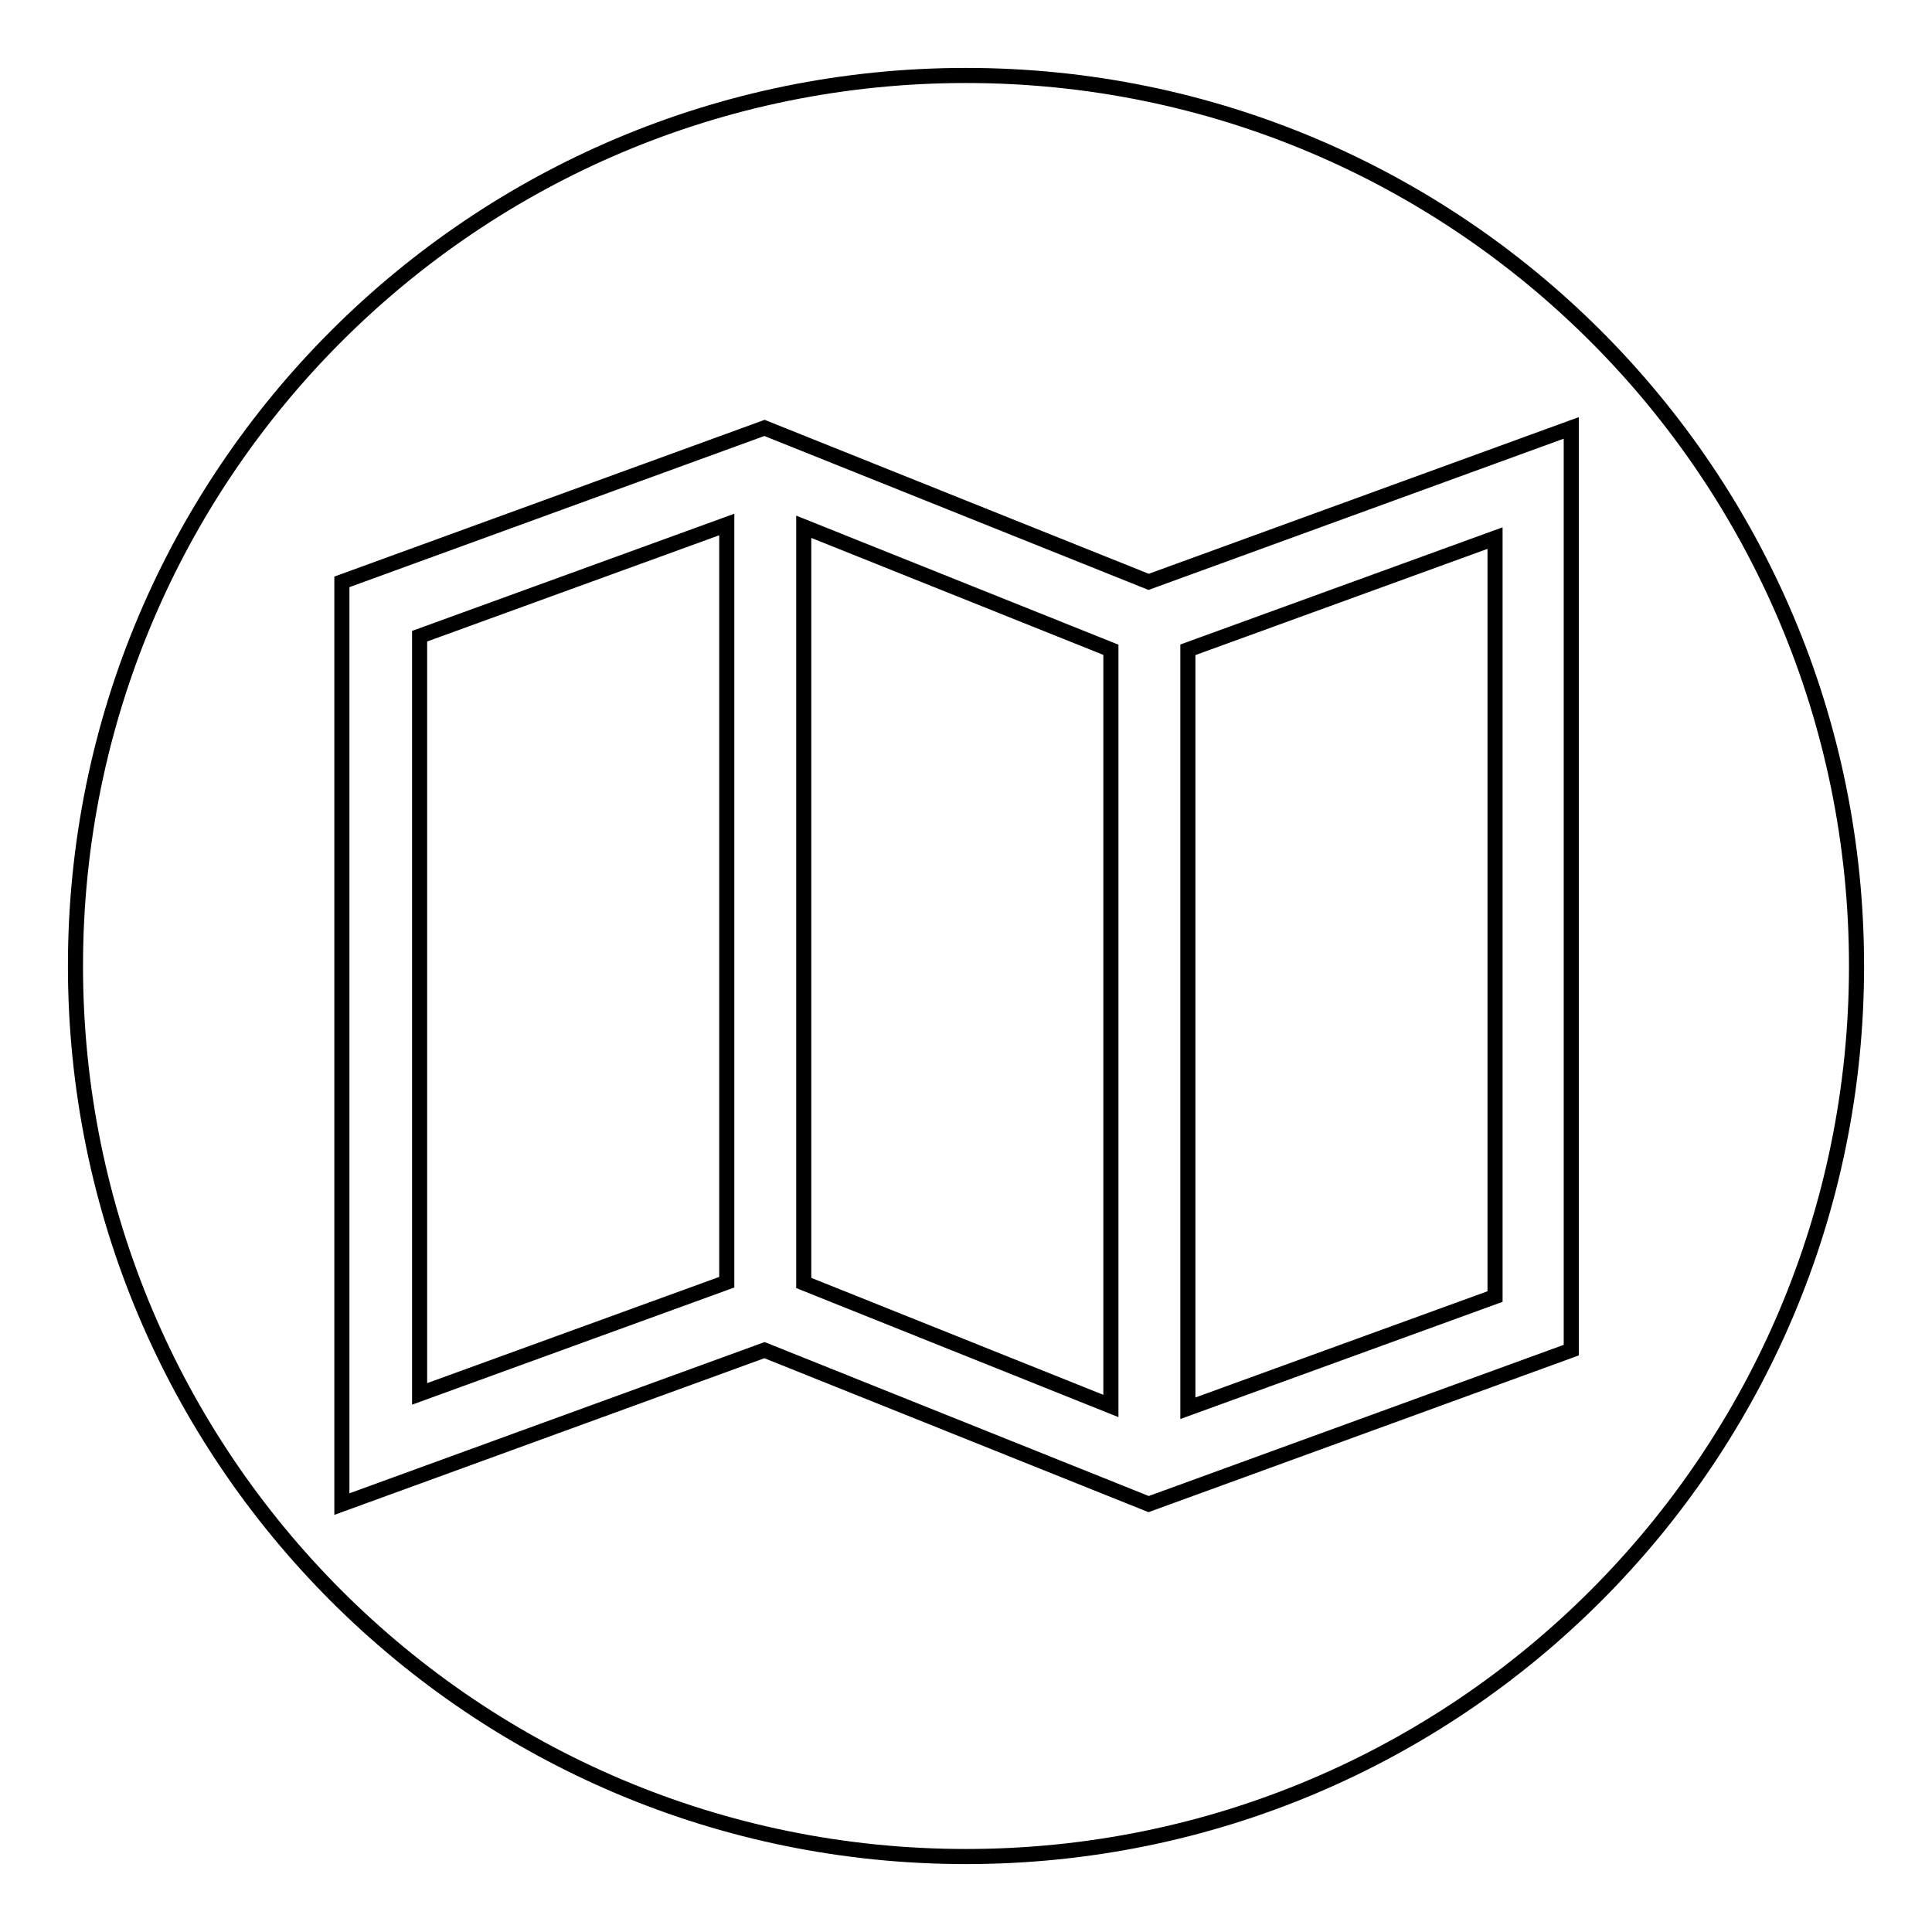
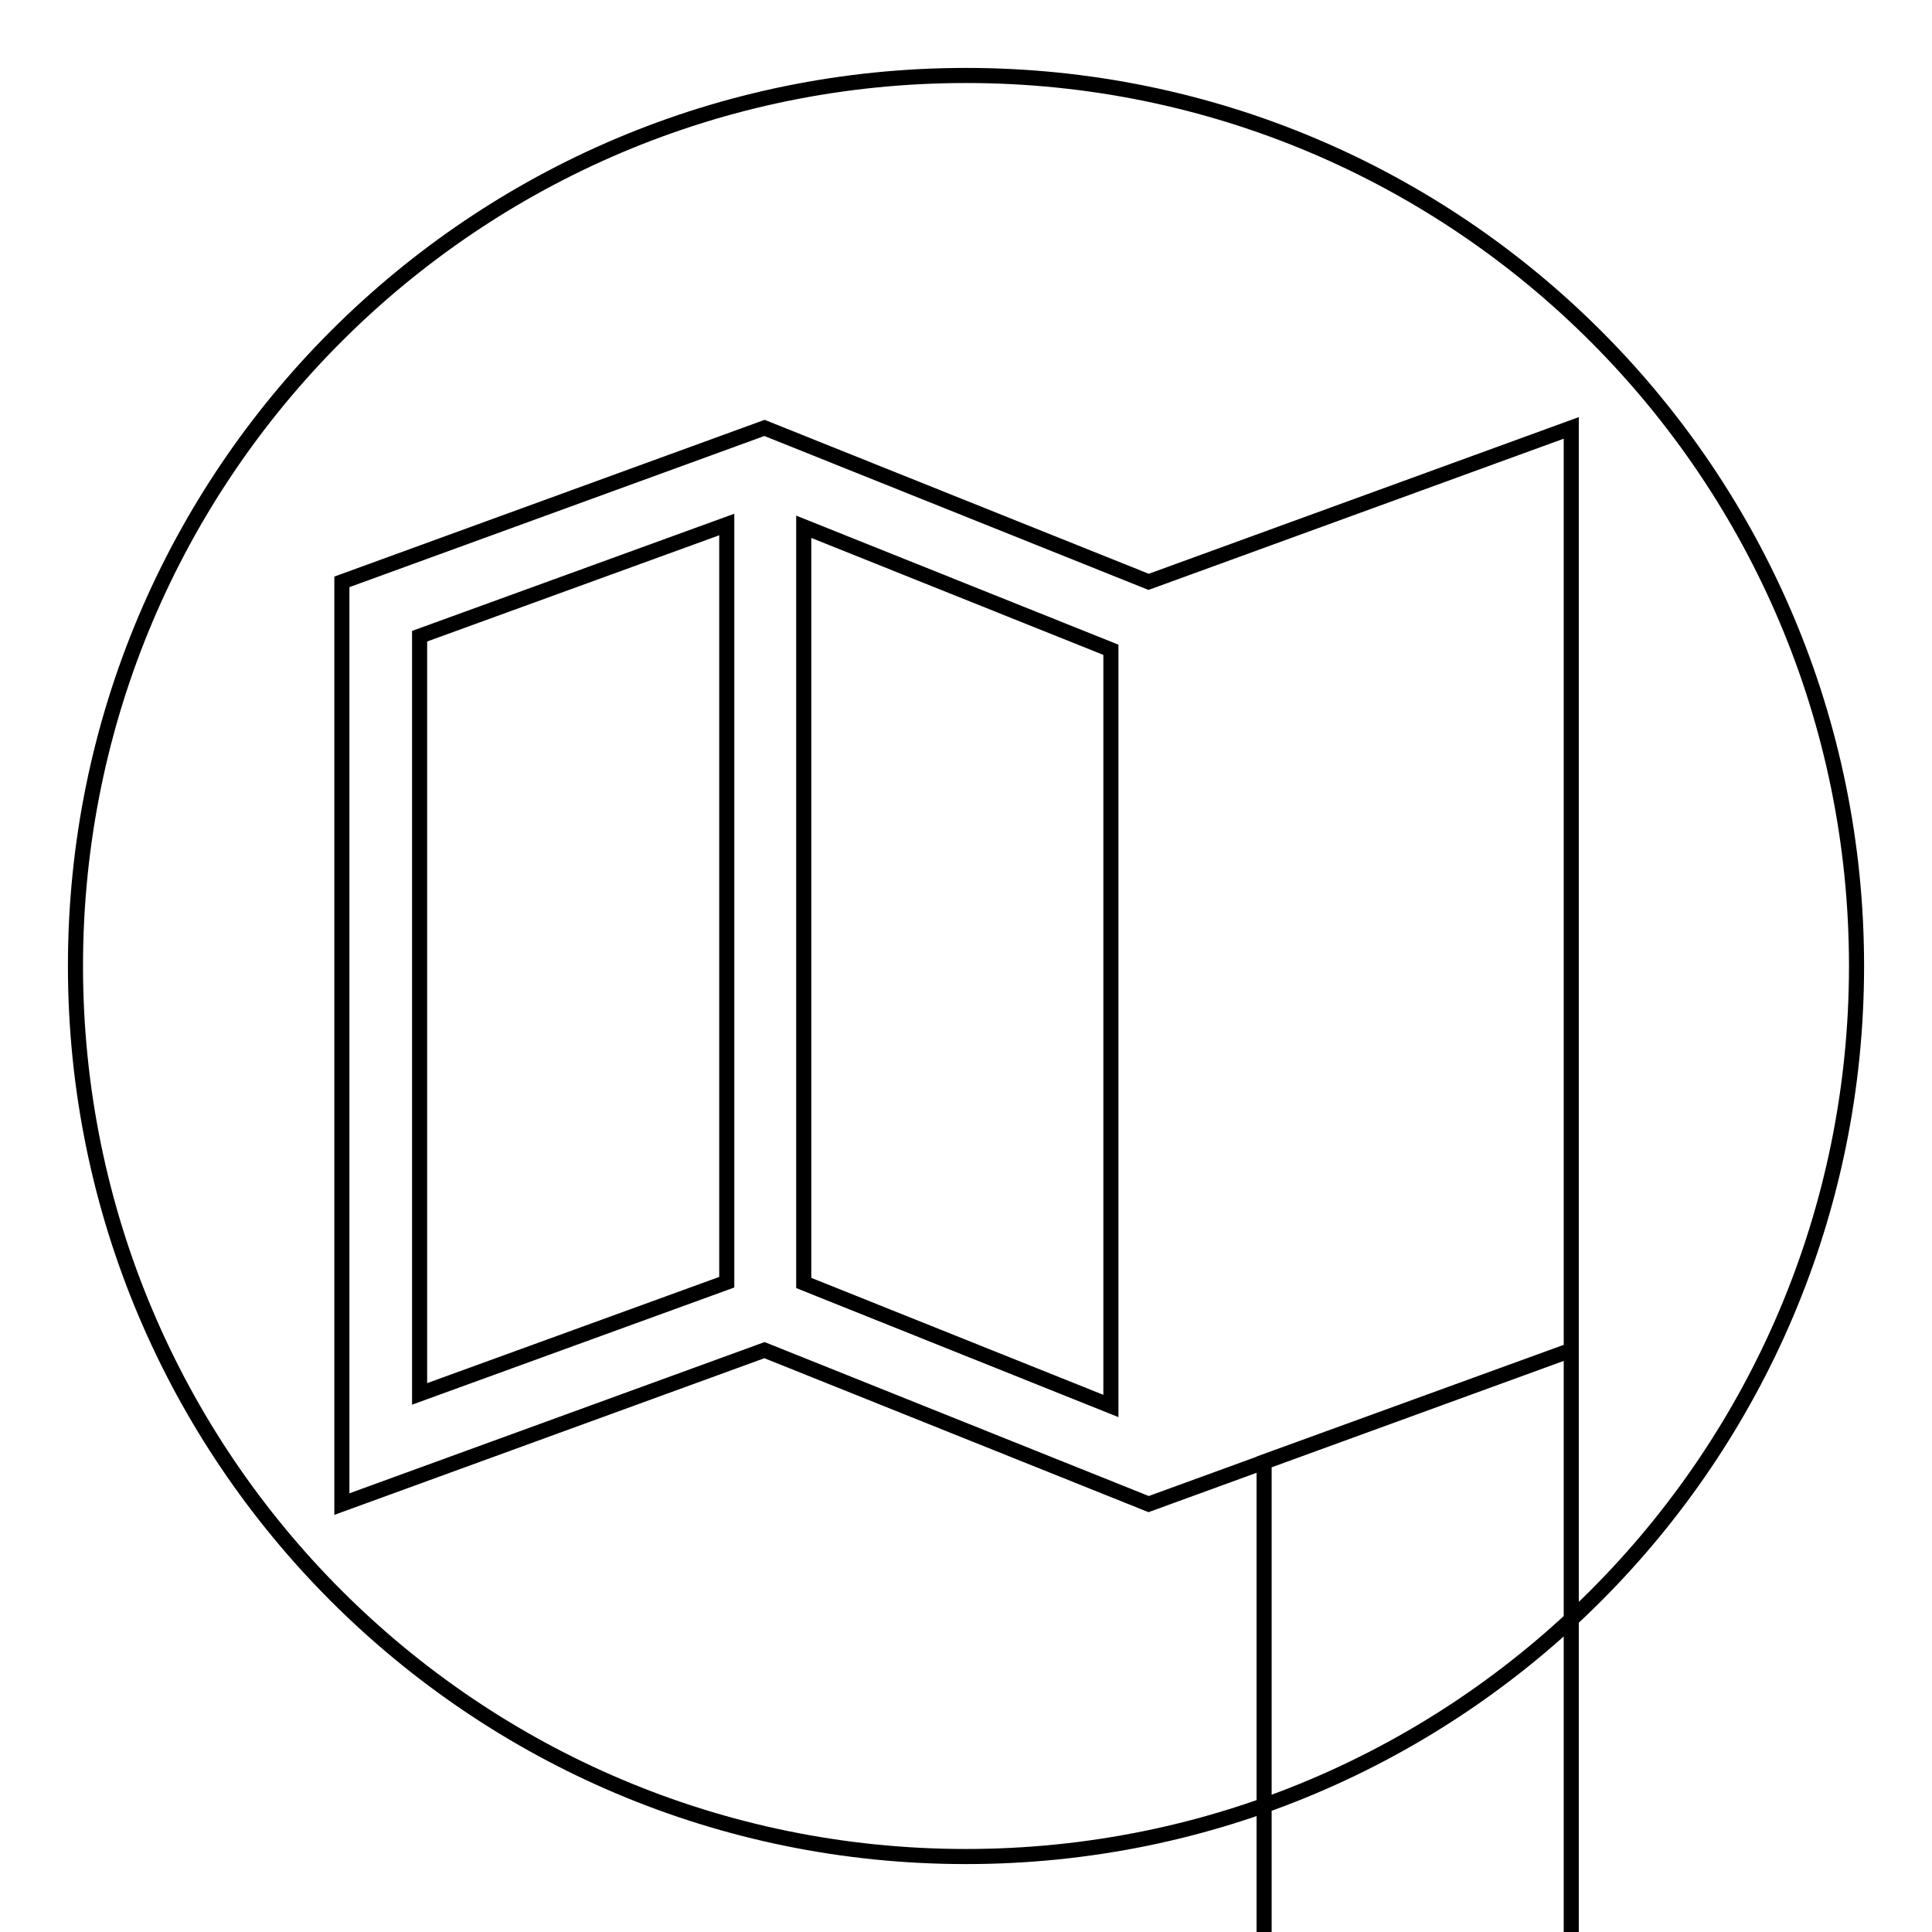
<svg xmlns="http://www.w3.org/2000/svg" version="1.1" x="0px" y="0px" viewBox="0 0 256 256" enable-background="new 0 0 256 256" xml:space="preserve">
  <g>
-     <path stroke-width="2" fill-opacity="0" stroke="#000000" d="M128,10C62.8,10,10,62.8,10,128c0,65.2,52.8,118,118,118c65.2,0,118-52.8,118-118C246,62.8,193.2,10,128,10 z M208.2,178.9l-56,20.4l-50.9-20.4l-56,20.4V77.1l56-20.4l50.9,20.4l56-20.4V178.9L208.2,178.9z M198.1,71.3l-40.7,14.8v100.5 l40.7-14.8V71.3z M106.5,170l40.7,16.3V86.1l-40.7-16.3V170z M55.6,184.7l40.7-14.8V69.5L55.6,84.3V184.7z" />
+     <path stroke-width="2" fill-opacity="0" stroke="#000000" d="M128,10C62.8,10,10,62.8,10,128c0,65.2,52.8,118,118,118c65.2,0,118-52.8,118-118C246,62.8,193.2,10,128,10 z M208.2,178.9l-56,20.4l-50.9-20.4l-56,20.4V77.1l56-20.4l50.9,20.4l56-20.4V178.9L208.2,178.9z l-40.7,14.8v100.5 l40.7-14.8V71.3z M106.5,170l40.7,16.3V86.1l-40.7-16.3V170z M55.6,184.7l40.7-14.8V69.5L55.6,84.3V184.7z" />
  </g>
</svg>